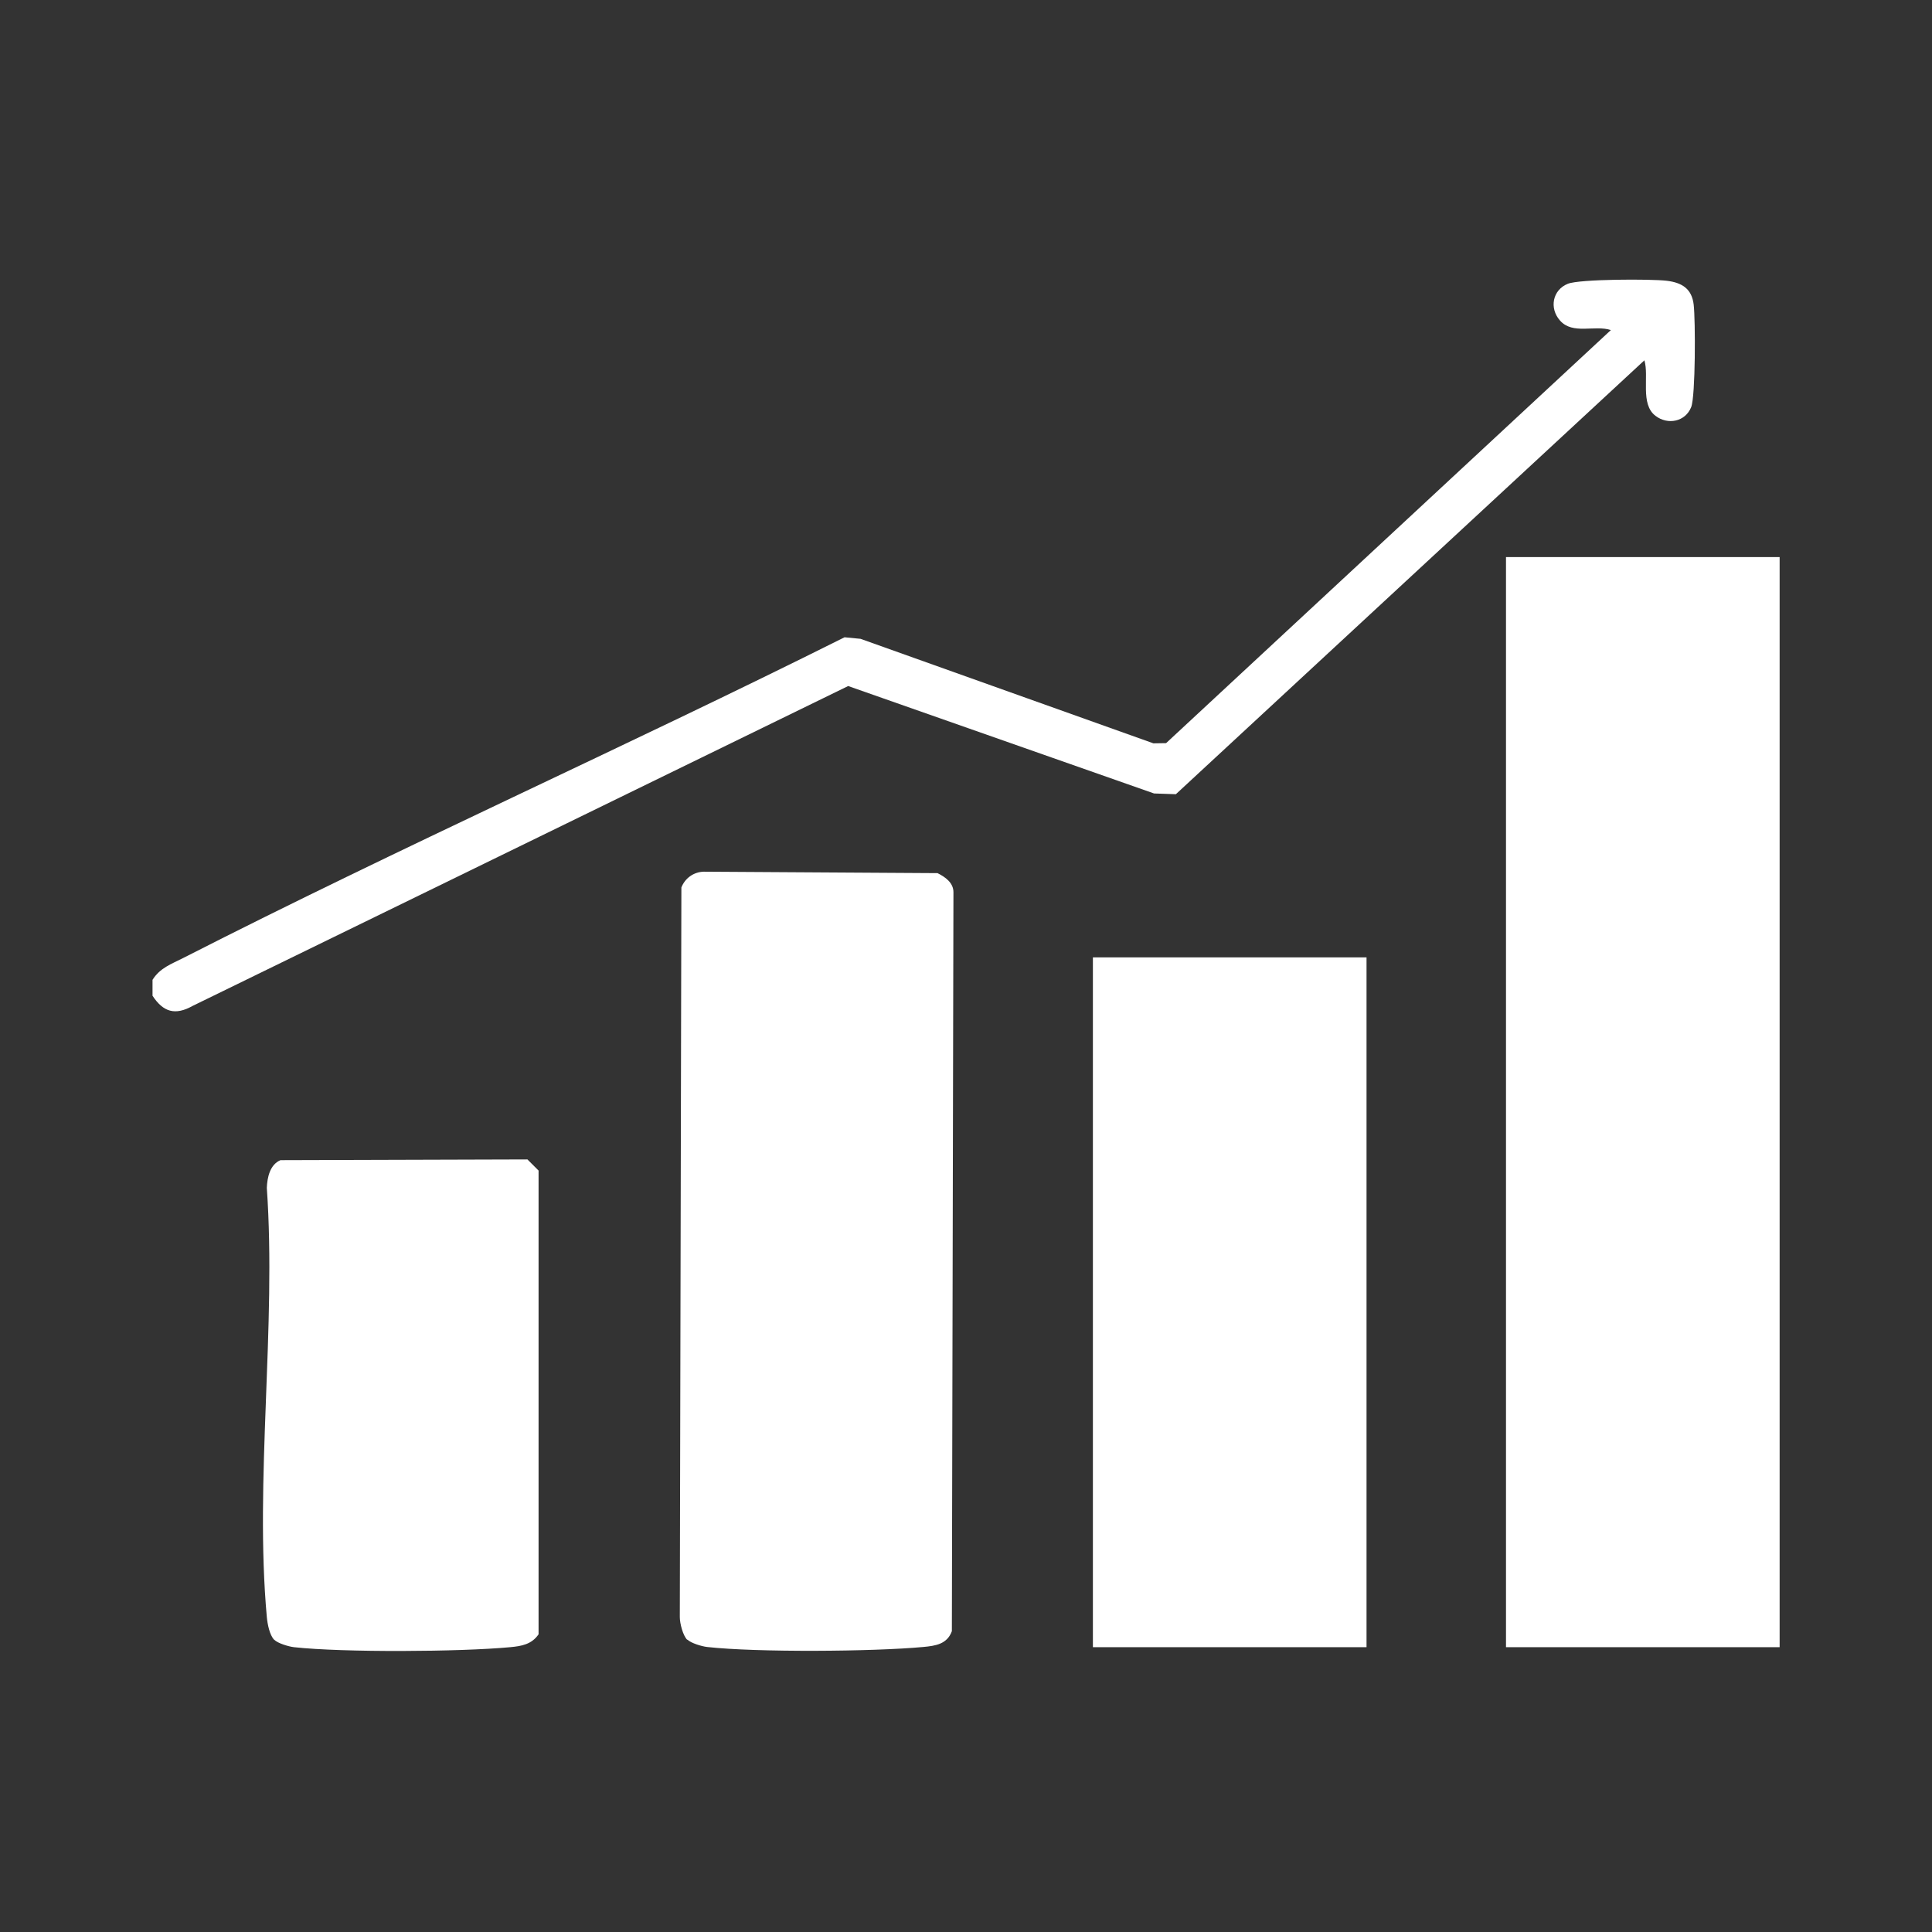
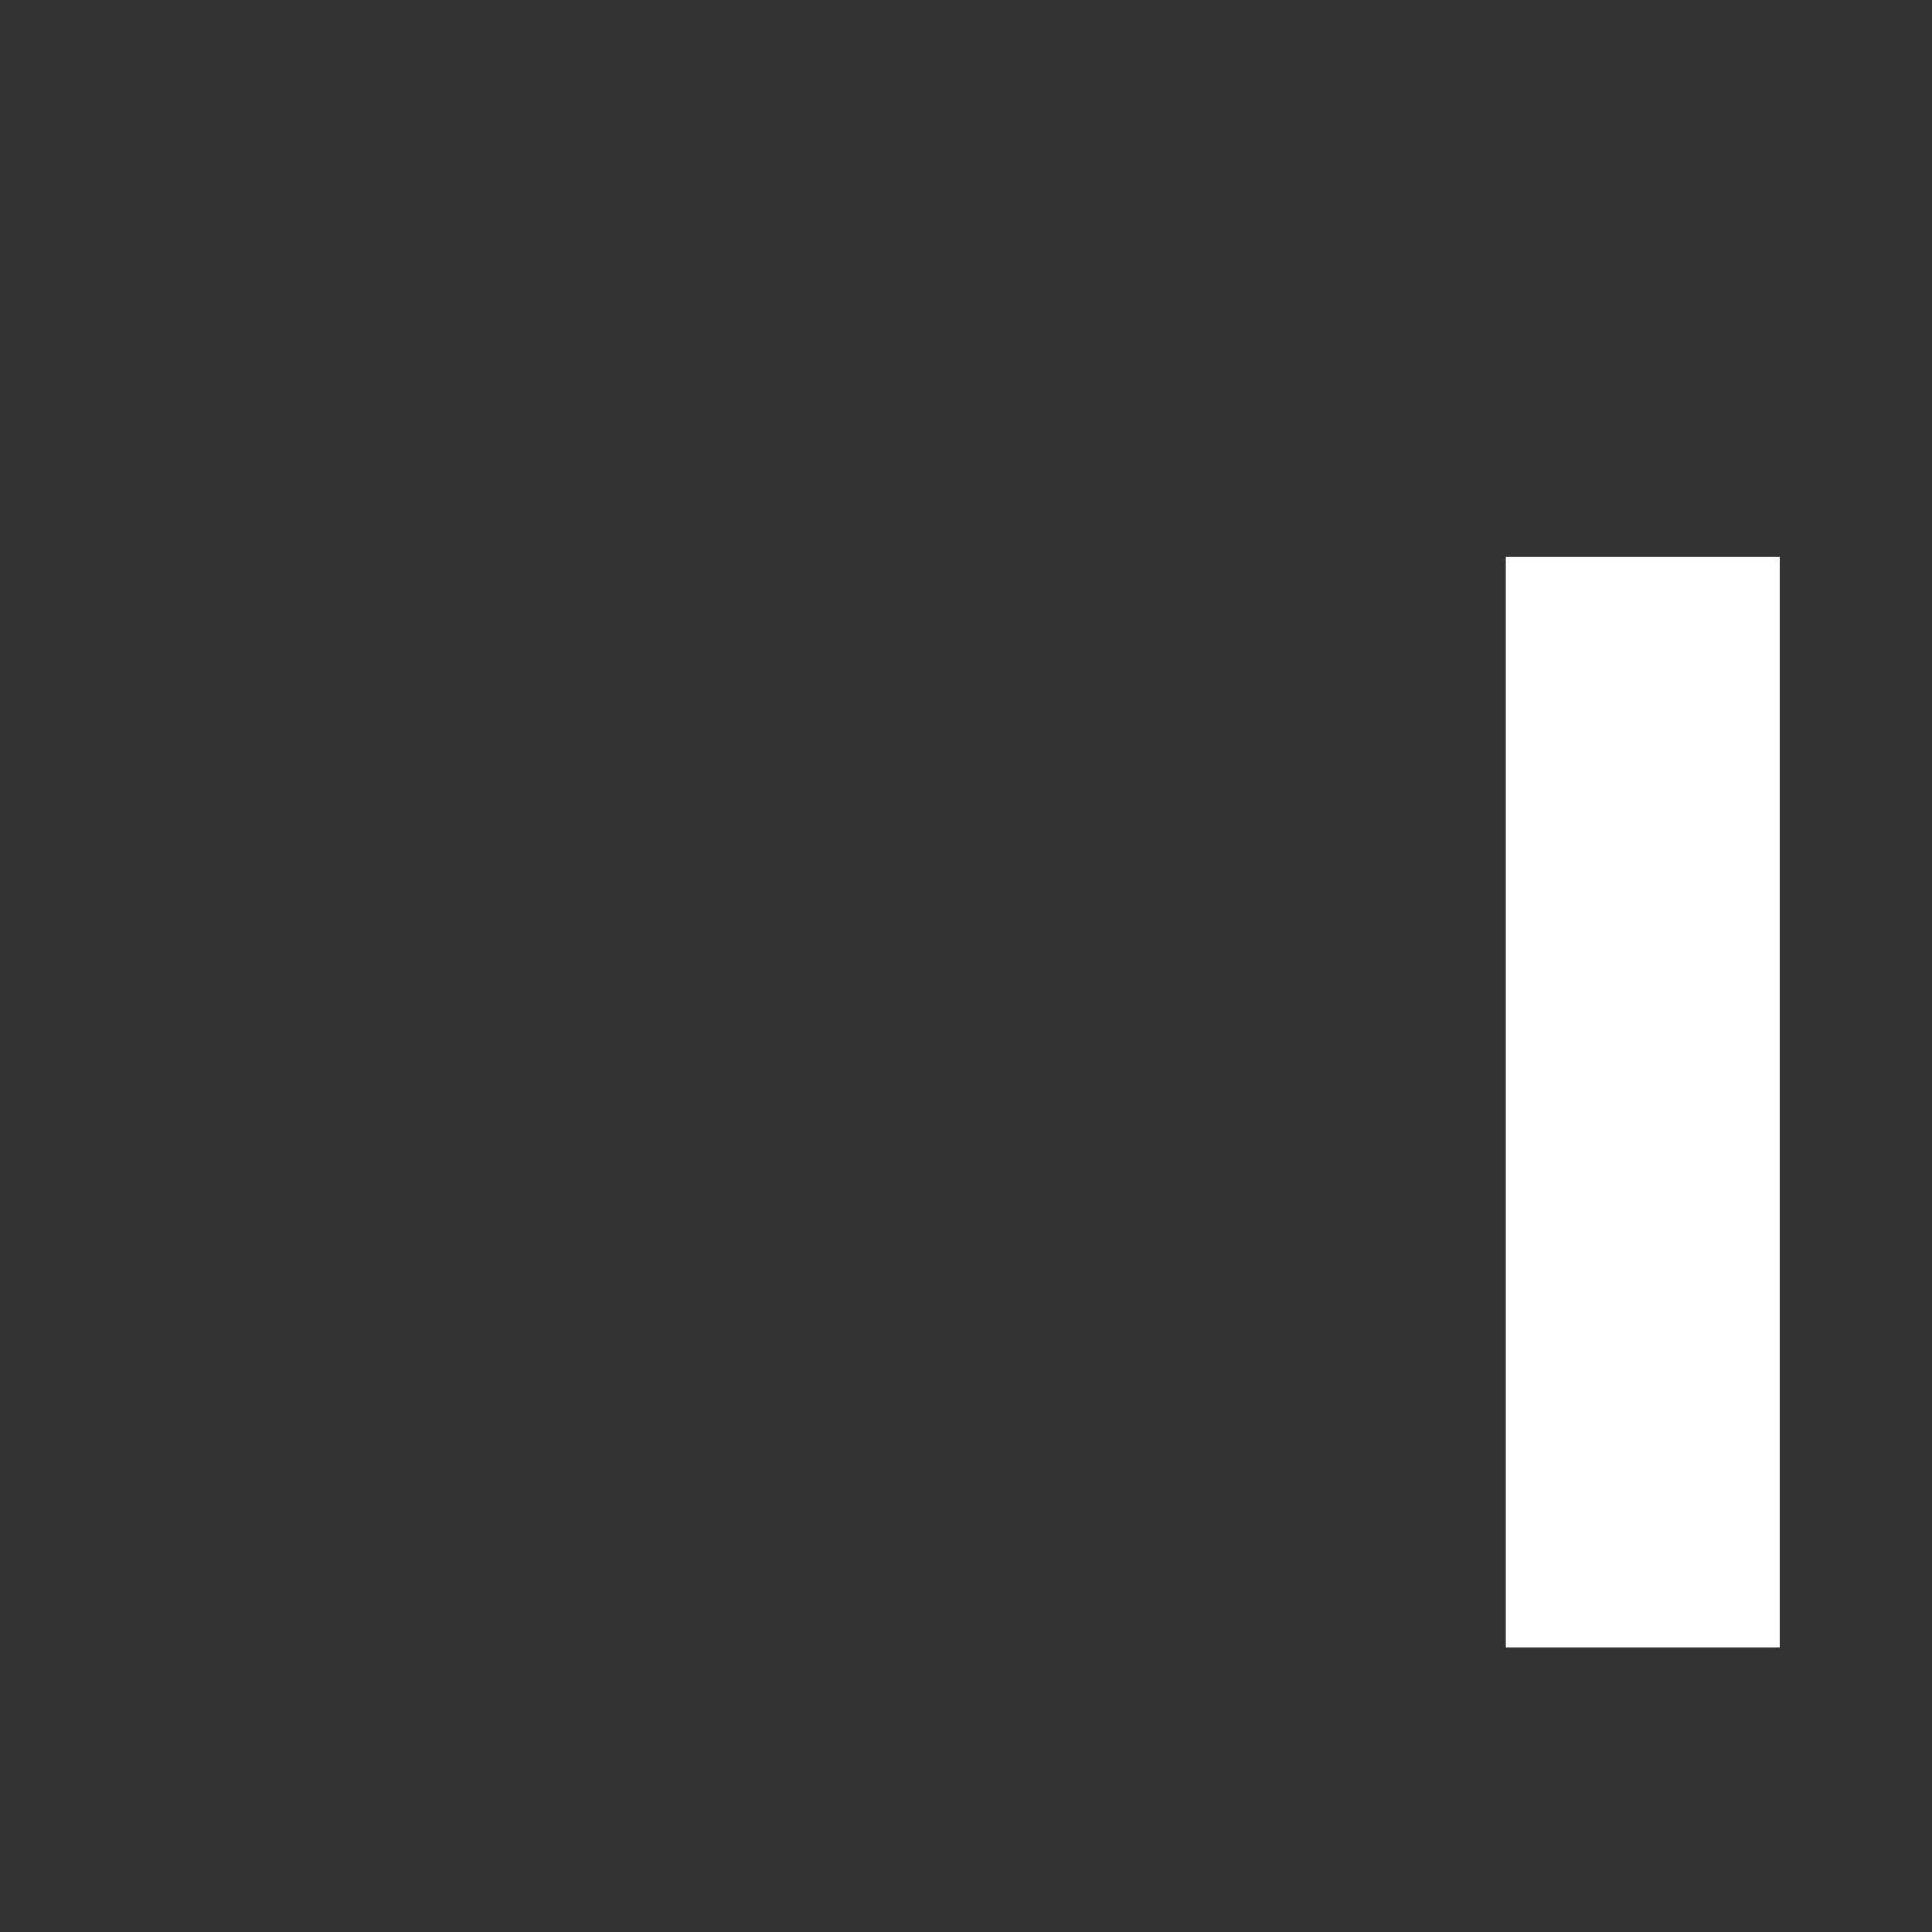
<svg xmlns="http://www.w3.org/2000/svg" width="76" height="76" viewBox="0 0 76 76" fill="none">
  <rect x="0" y="0" width="76" height="76" fill="#333333" stroke="none" />
-   <path d="M6 38.544C6.295 38.074 6.732 37.927 7.207 37.685C15.786 33.308 24.606 29.376 33.222 25.069L33.852 25.13L45.372 29.241L45.871 29.233L63.368 12.984C62.734 12.775 61.867 13.176 61.368 12.611C60.938 12.129 61.069 11.405 61.675 11.163C62.145 10.975 64.948 10.971 65.561 11.044C66.175 11.118 66.551 11.364 66.625 11.981C66.698 12.599 66.698 15.585 66.527 16.015C66.298 16.592 65.606 16.727 65.124 16.359C64.51 15.896 64.878 14.8 64.686 14.174L46.256 31.242L45.397 31.213L33.365 26.987L7.583 39.567C6.888 39.956 6.421 39.812 6 39.17V38.544Z" fill="white" />
  <path d="M70.006 21.914H59.242V64.796H70.006V21.914Z" fill="white" />
-   <path d="M27.033 64.506C26.865 64.338 26.742 63.864 26.742 63.61L26.804 34.911C26.947 34.547 27.282 34.302 27.683 34.29L36.88 34.347C37.182 34.498 37.506 34.723 37.506 35.096L37.444 64.166C37.256 64.678 36.802 64.743 36.319 64.788C34.339 64.972 29.757 65.005 27.814 64.788C27.605 64.764 27.18 64.637 27.041 64.498L27.033 64.506Z" fill="white" />
-   <path d="M53.756 37.661H42.992V64.796H53.756V37.661Z" fill="white" />
-   <path d="M10.787 64.506C10.603 64.322 10.521 63.876 10.496 63.61C10.01 58.251 10.877 52.163 10.496 46.726C10.513 46.313 10.619 45.814 11.032 45.638L20.748 45.609L21.186 46.047V64.289C20.916 64.686 20.515 64.755 20.069 64.796C18.098 64.981 13.503 65.009 11.564 64.796C11.355 64.772 10.93 64.645 10.791 64.506H10.787Z" fill="white" />
</svg>